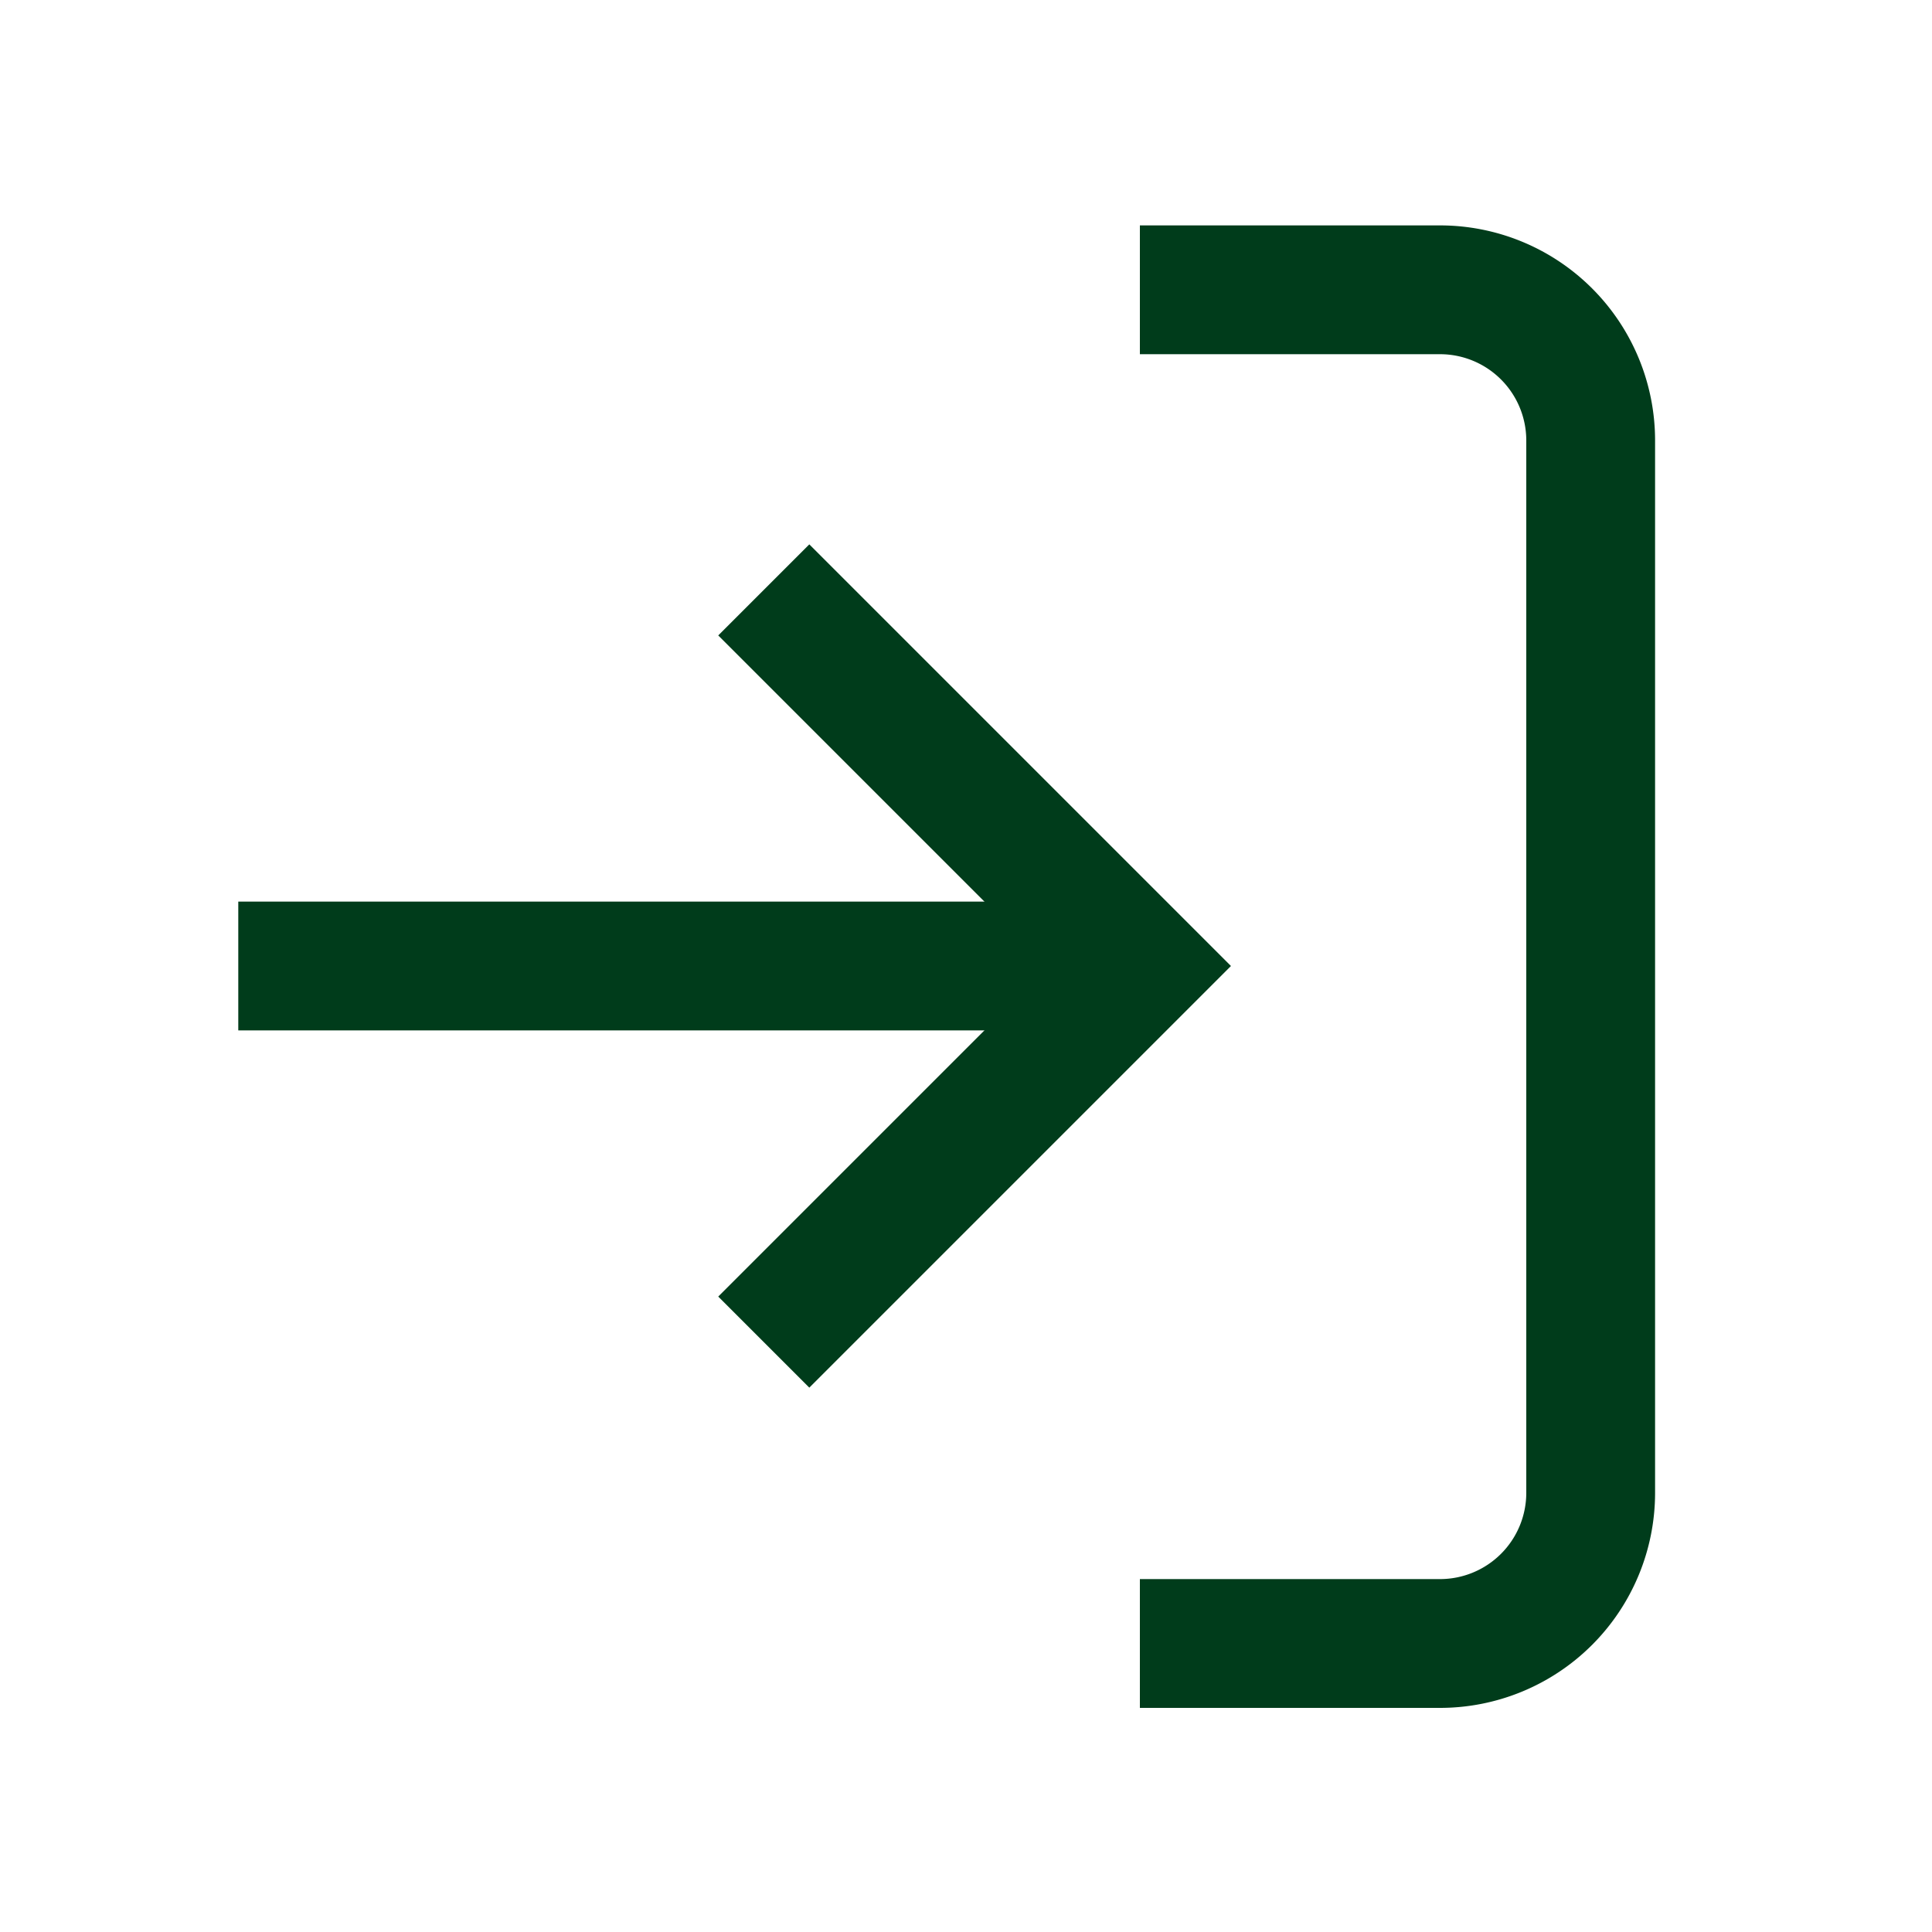
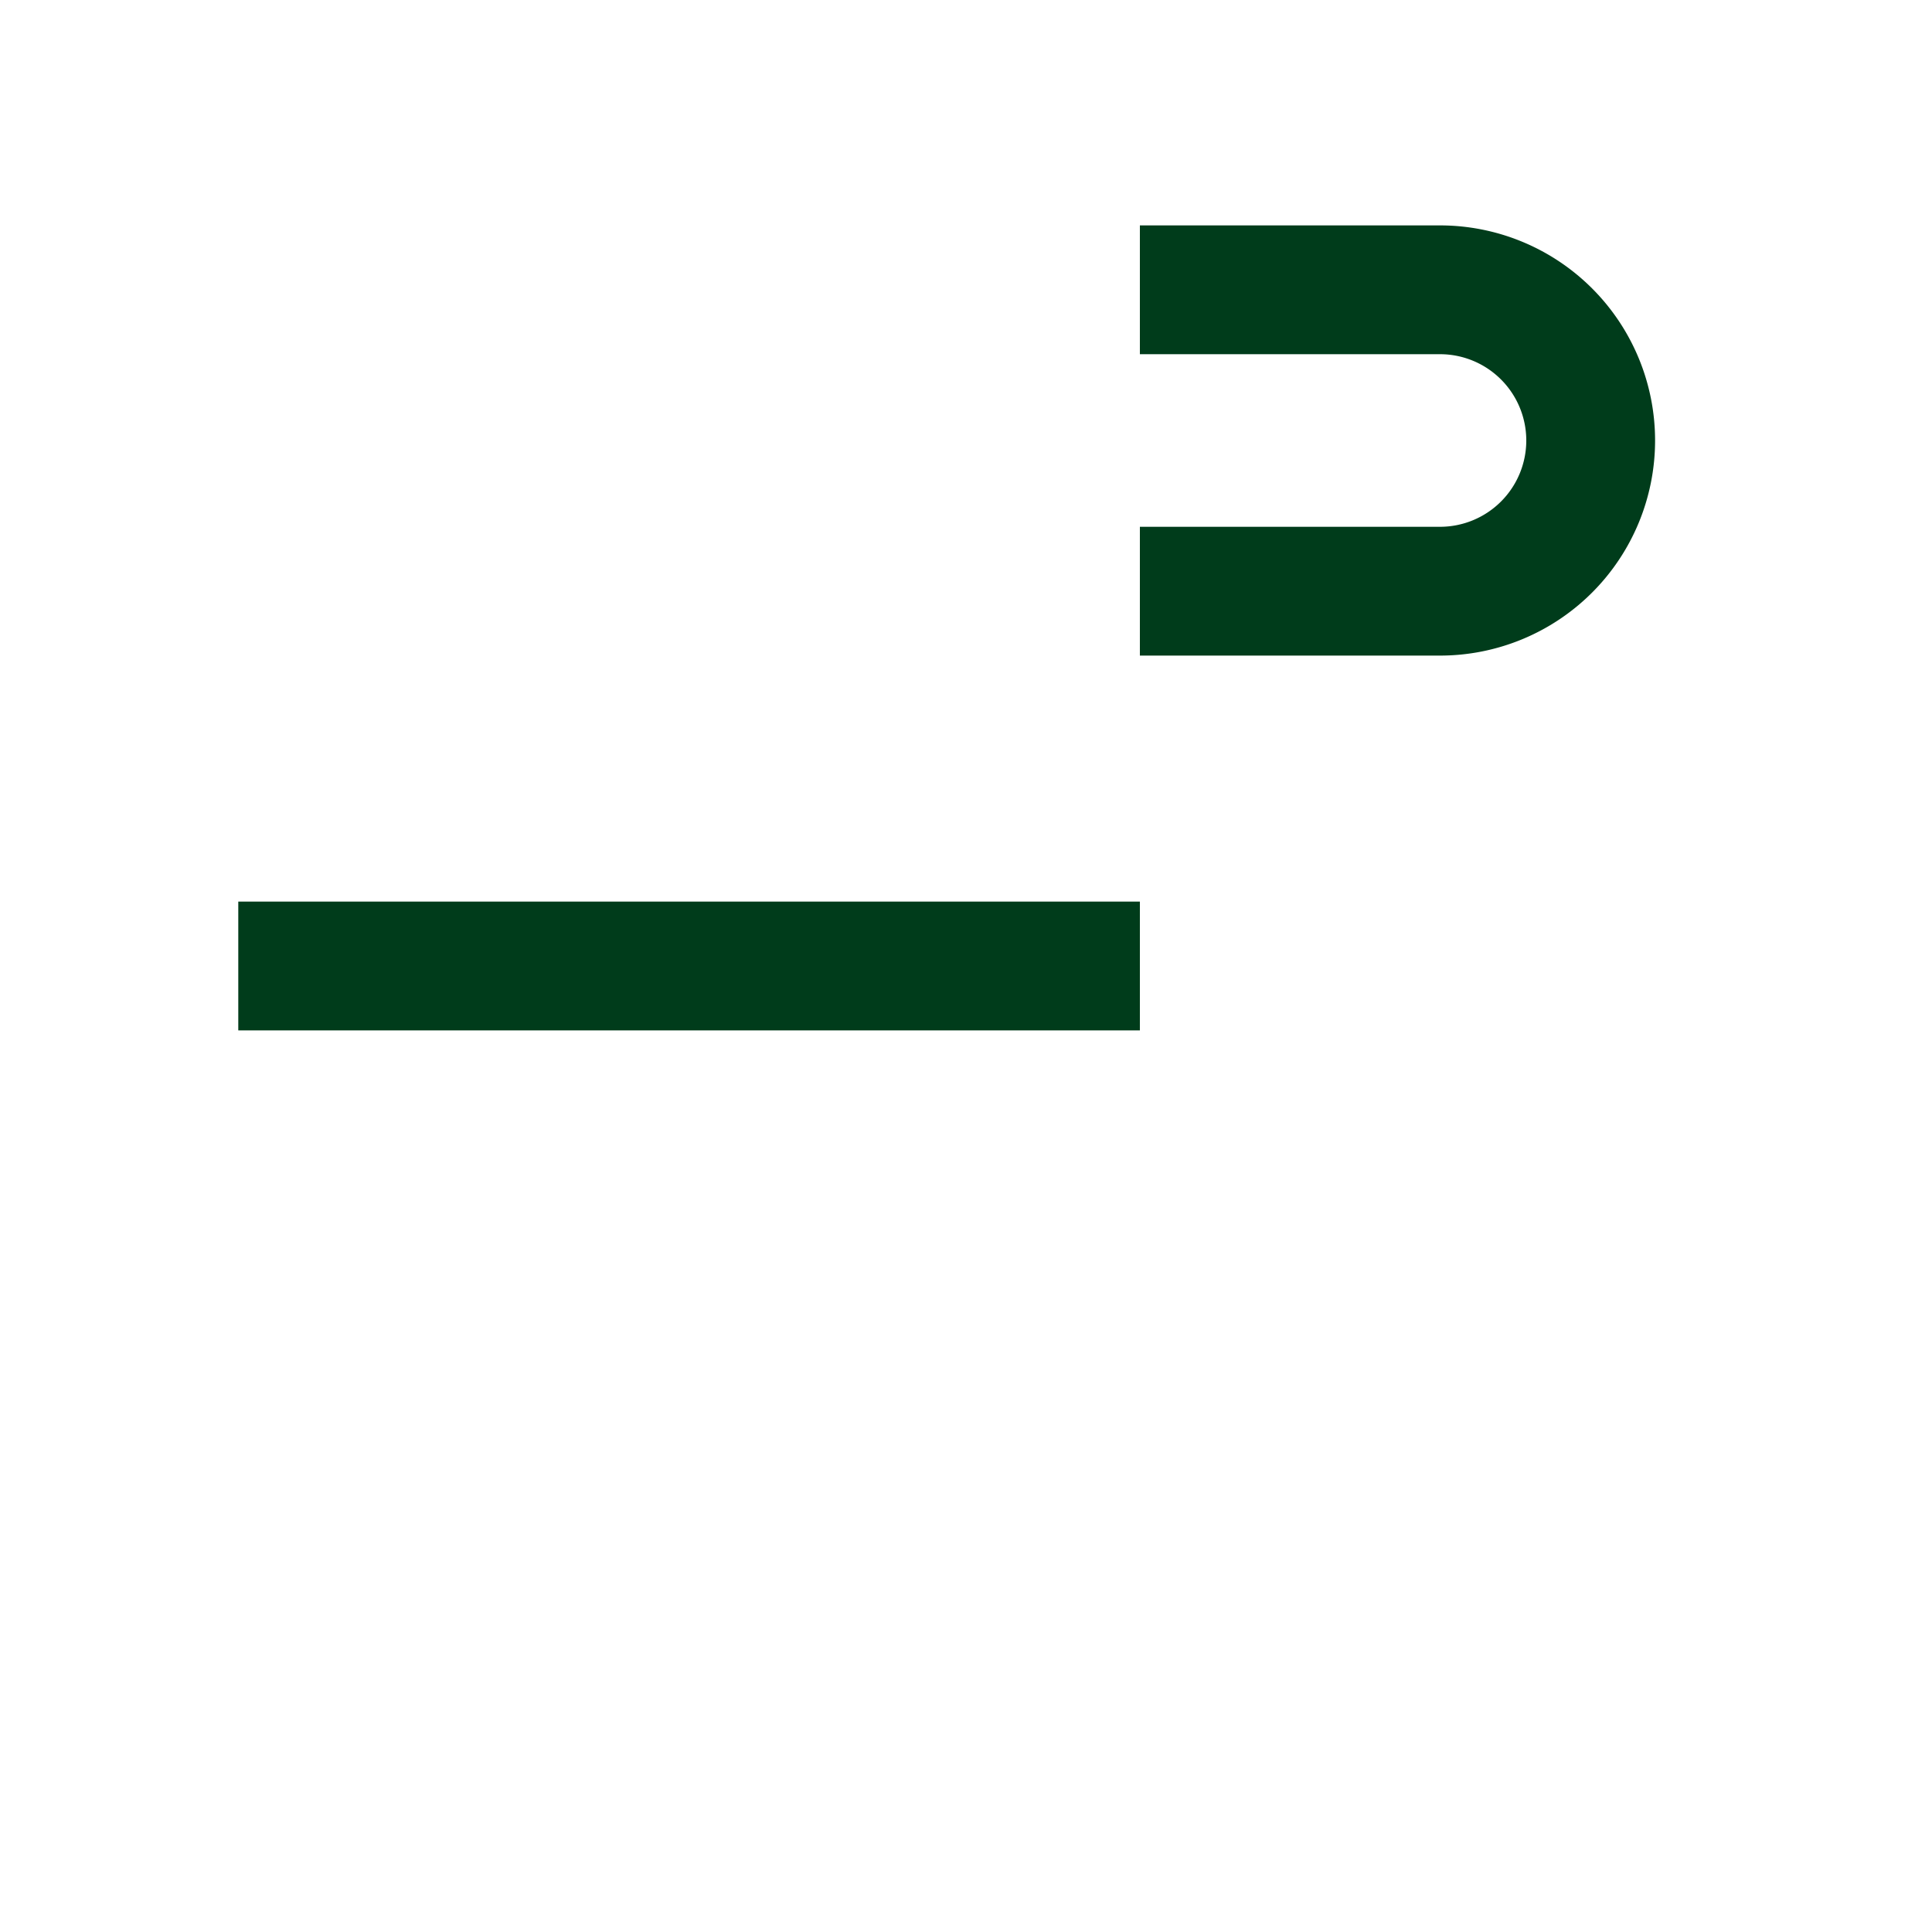
<svg xmlns="http://www.w3.org/2000/svg" width="14" height="14" viewBox="0 0 15 15" fill="none">
-   <path d="M5.93 10.42L8.85 7.5L5.93 4.58" stroke="#003C1B" strokeWidth="1.17" strokeLinecap="round" strokeLinejoin="round" />
  <path d="M8.85 7.5H1.85" stroke="#003C1B" strokeWidth="1.17" strokeLinecap="round" strokeLinejoin="round" />
-   <path d="M8.85 2.25h2.33a1.17 1.17 0 011.17 1.17v8.17a1.17 1.17 0 01-1.17 1.17H8.85" stroke="#003C1B" strokeWidth="1.17" strokeLinecap="round" strokeLinejoin="round" />
+   <path d="M8.85 2.25h2.33a1.17 1.17 0 011.17 1.17a1.17 1.17 0 01-1.17 1.17H8.85" stroke="#003C1B" strokeWidth="1.17" strokeLinecap="round" strokeLinejoin="round" />
</svg>